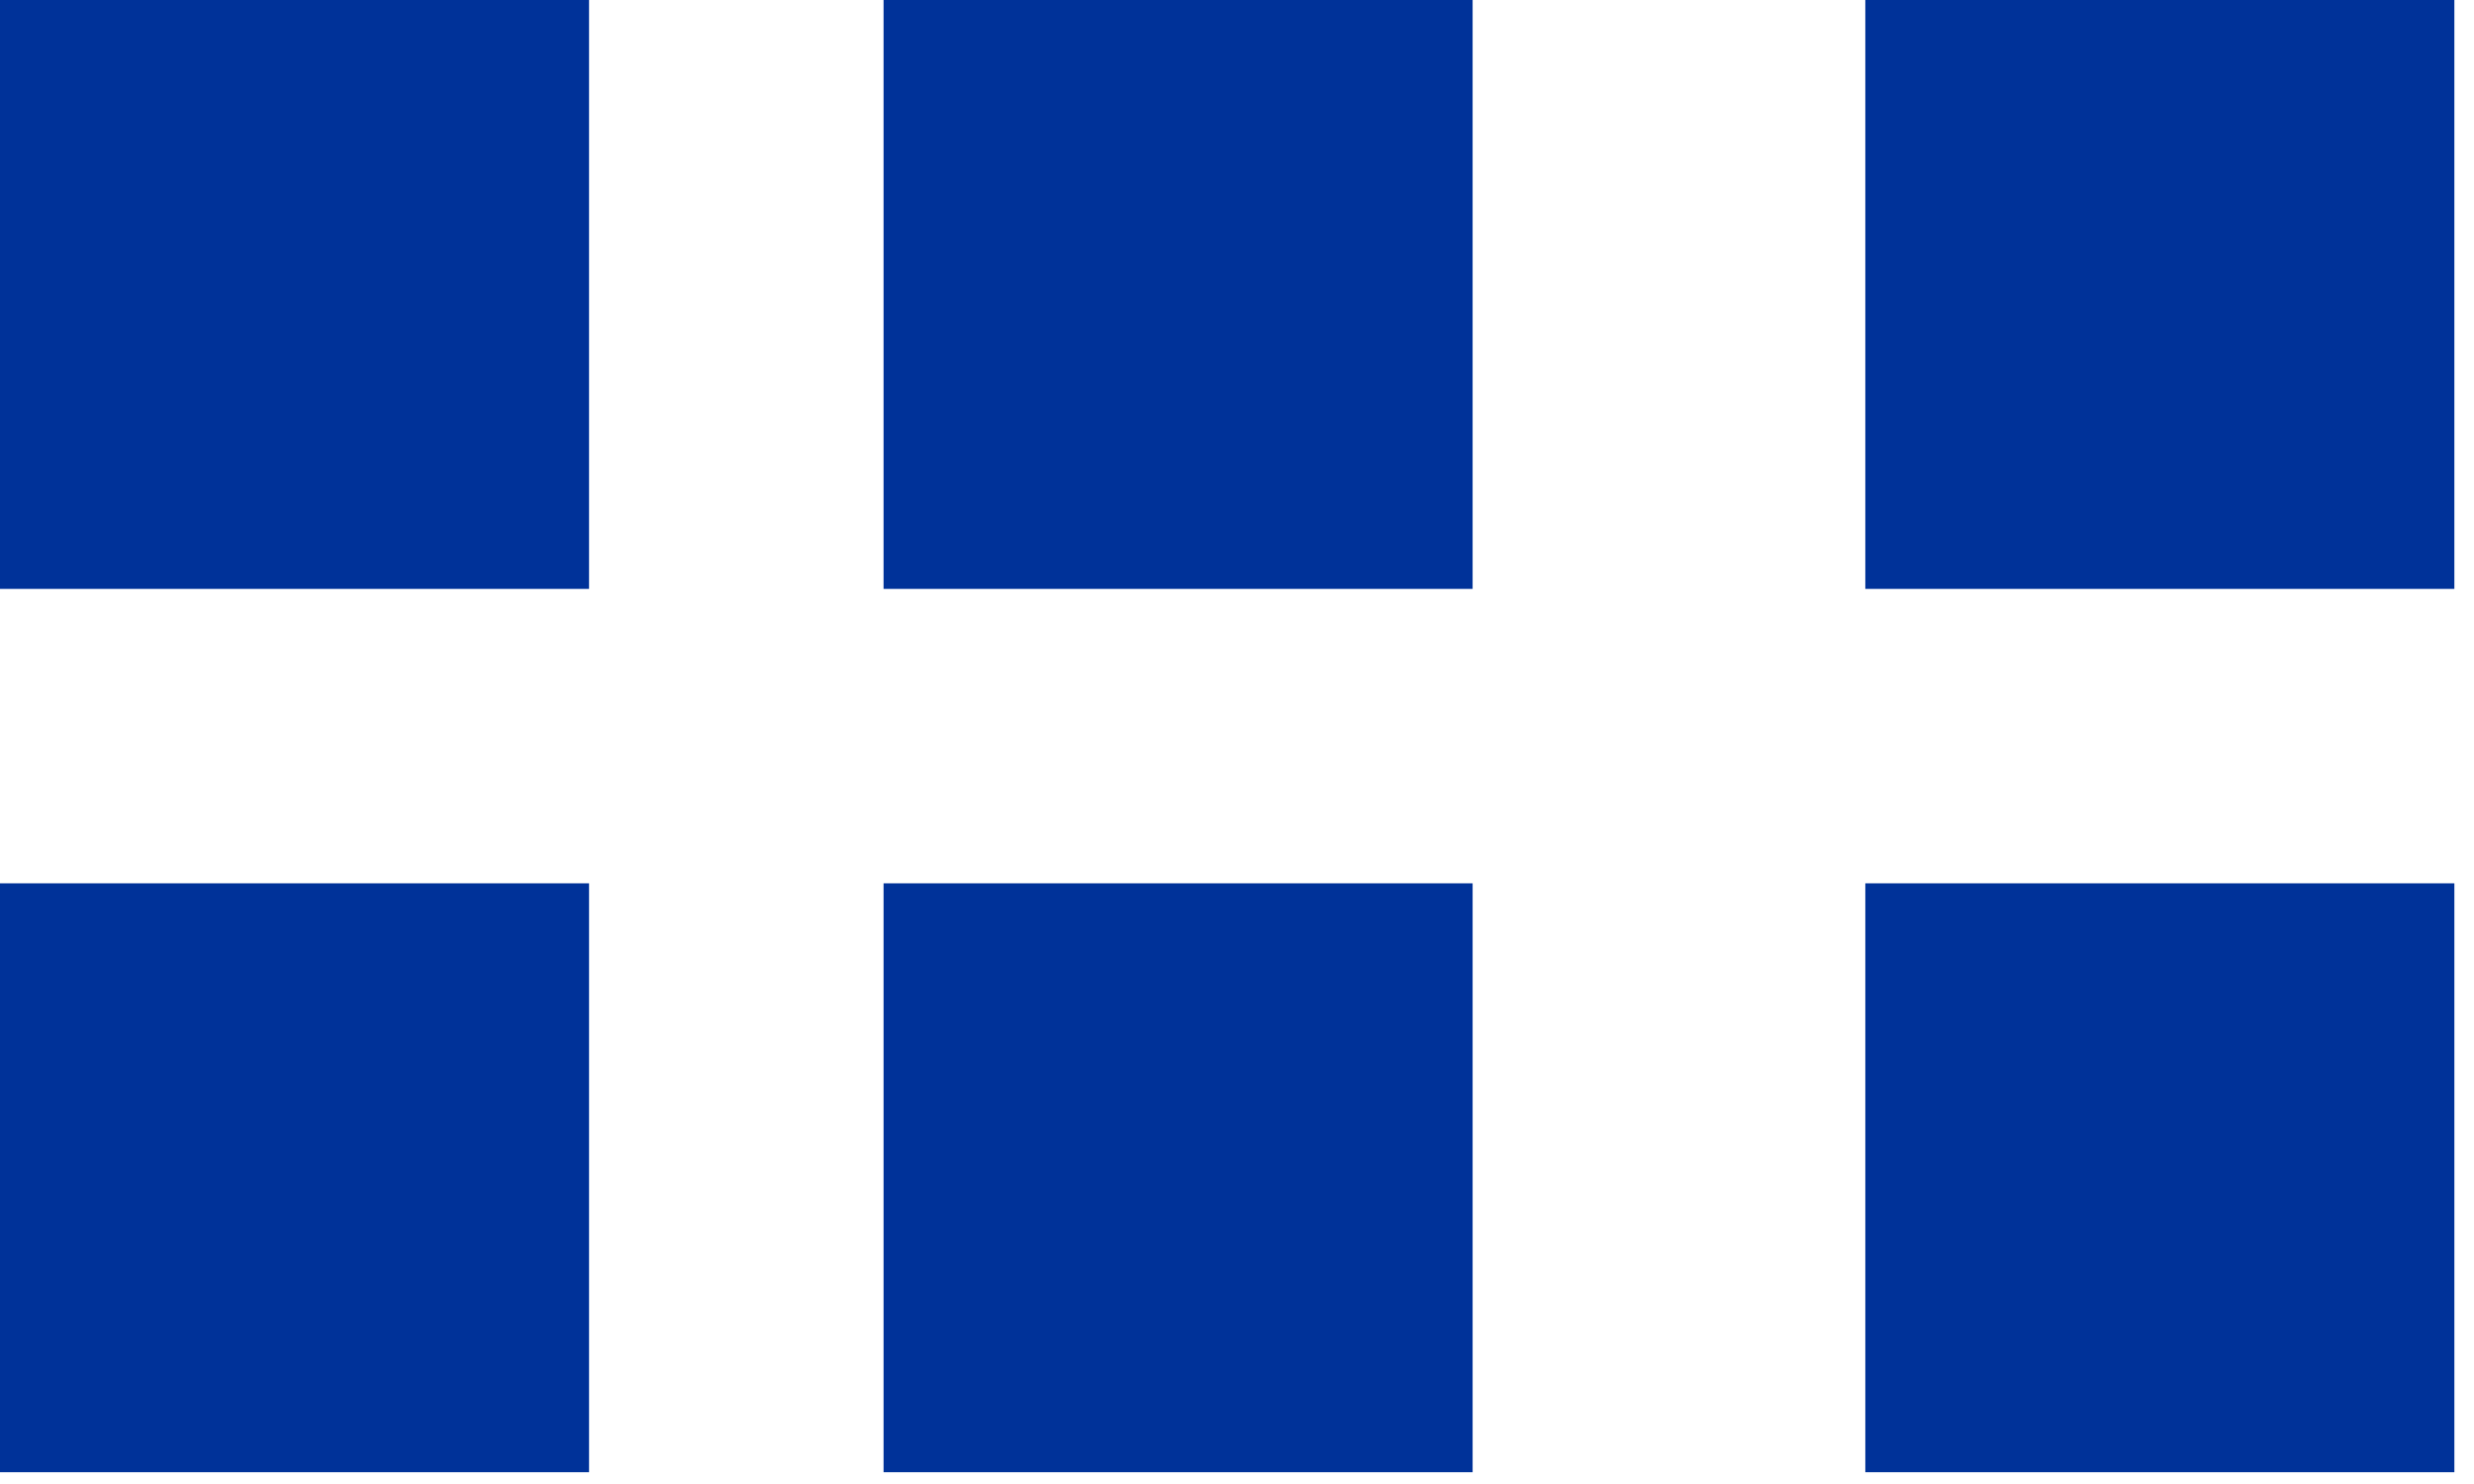
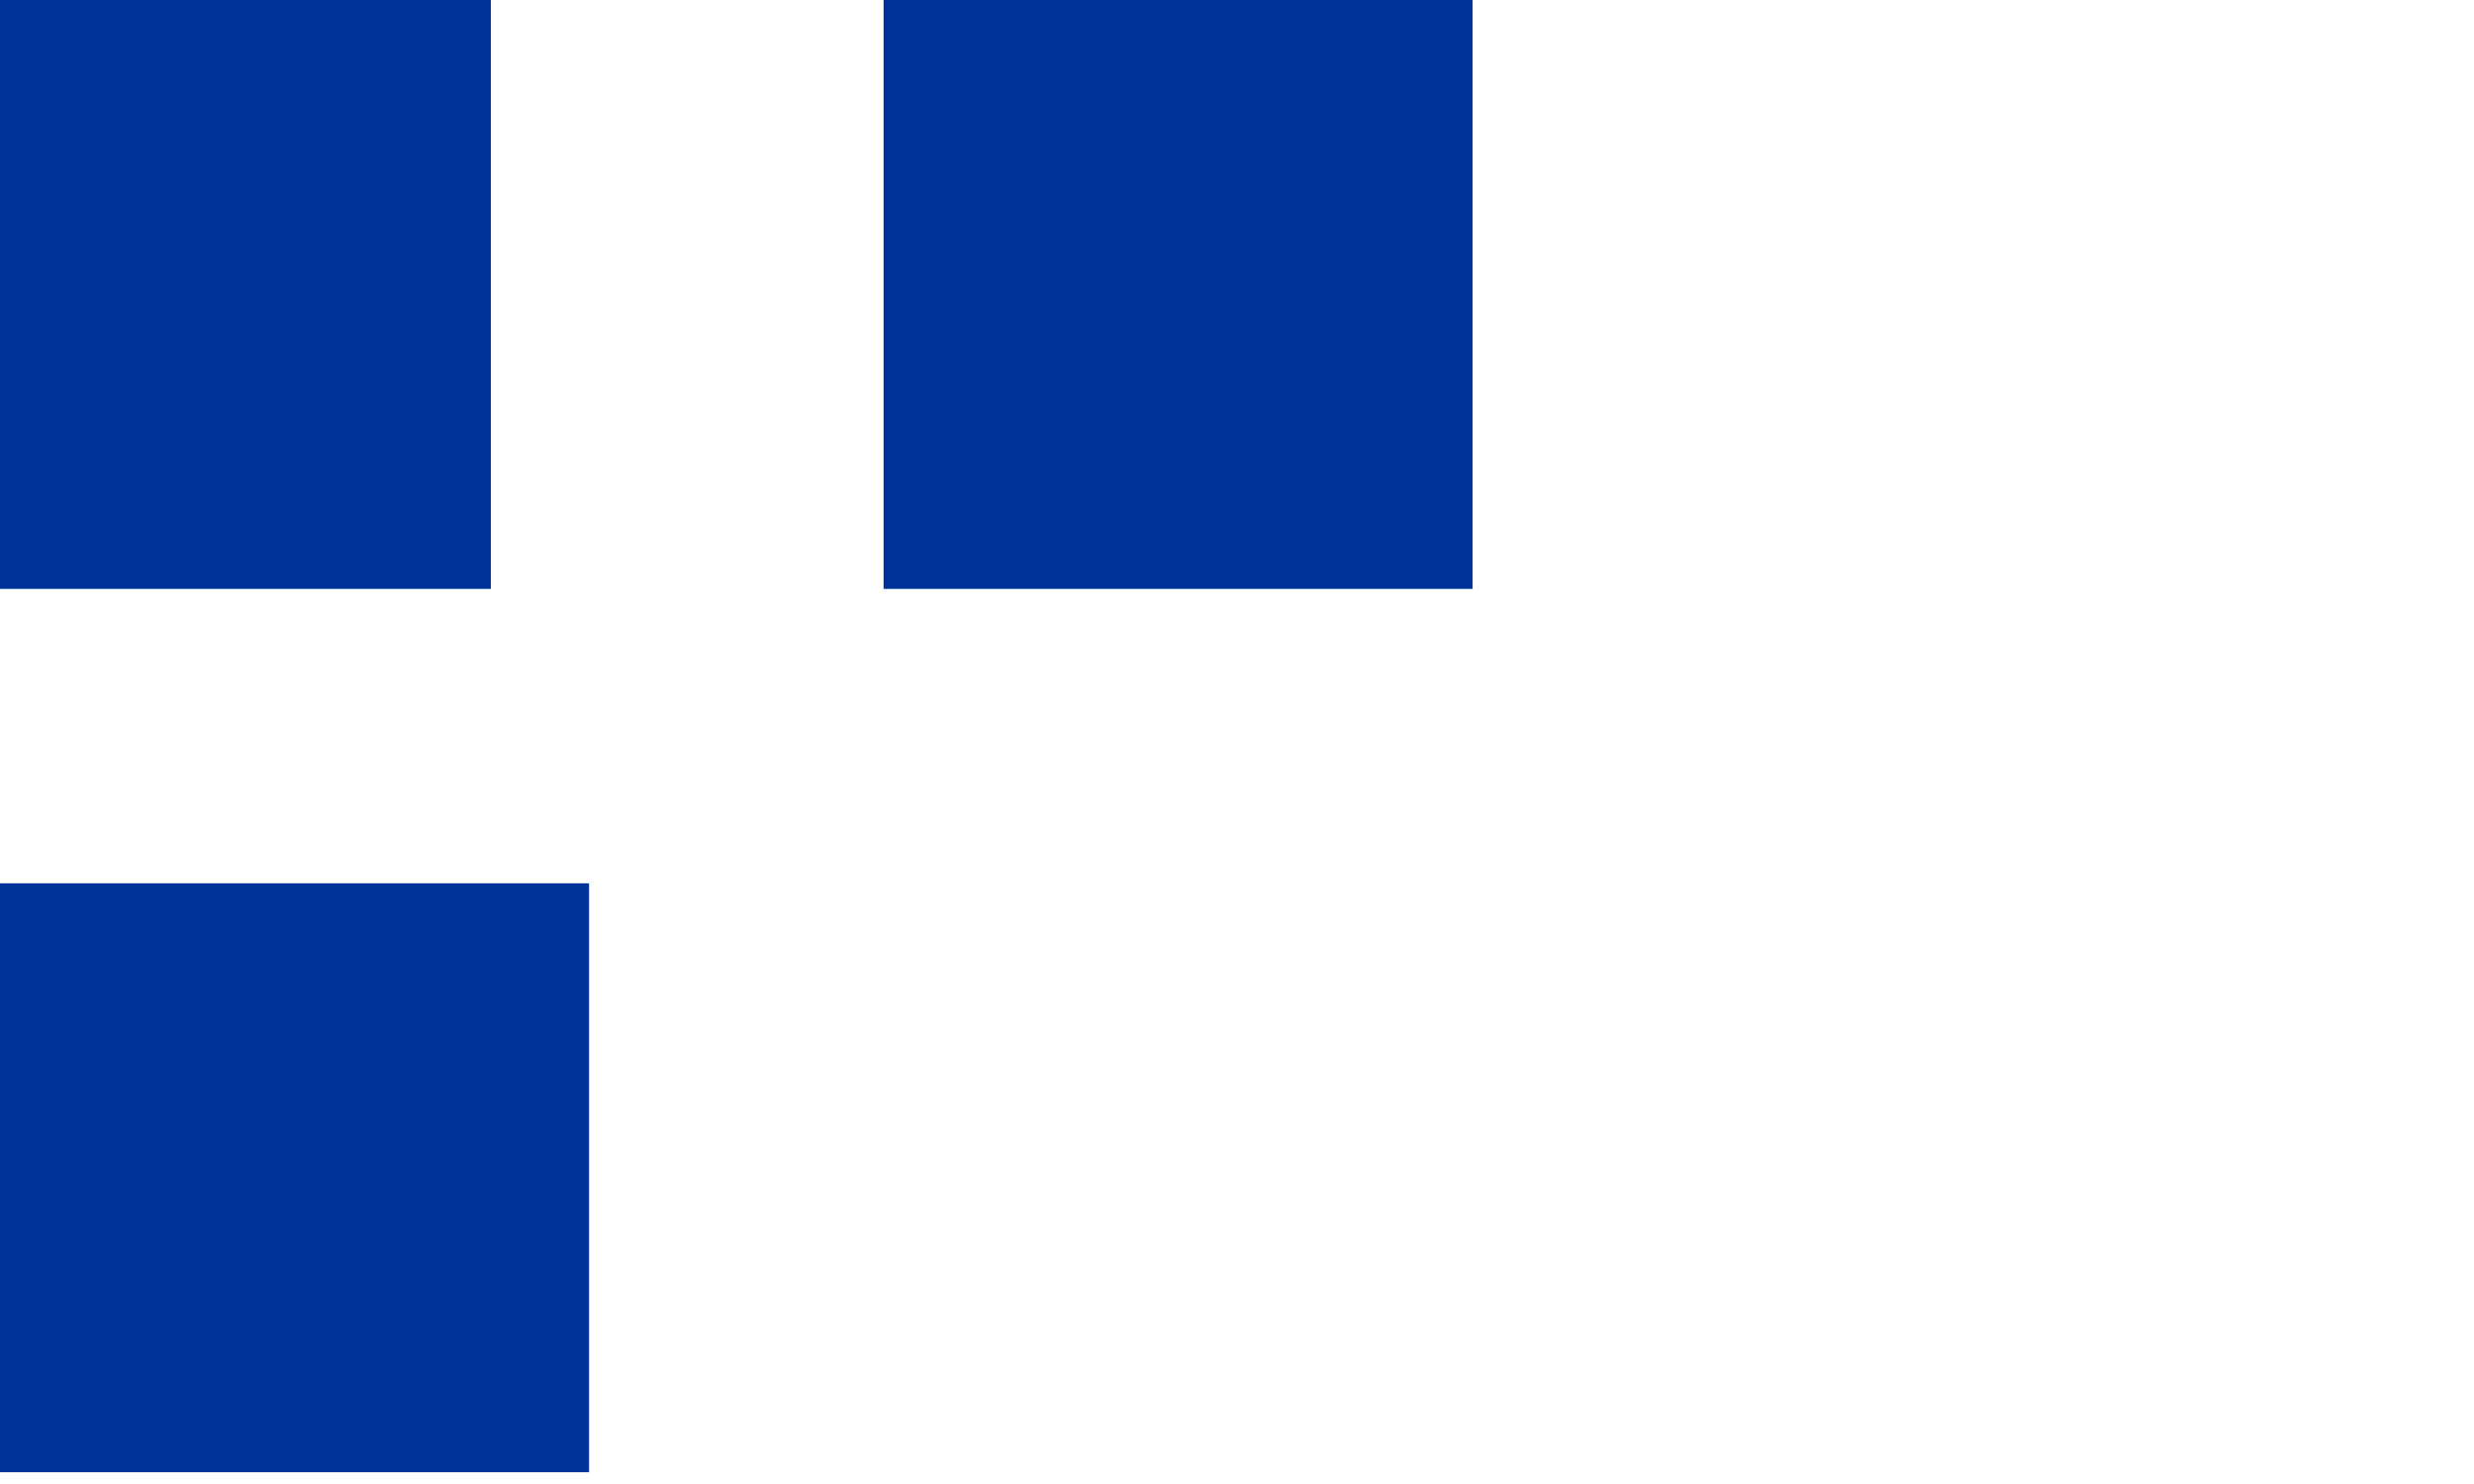
<svg xmlns="http://www.w3.org/2000/svg" width="100%" height="100%" viewBox="0 0 105 63" version="1.1" xml:space="preserve" style="fill-rule:evenodd;clip-rule:evenodd;stroke-linejoin:round;stroke-miterlimit:2;">
-   <path d="M25,37.5l-25,0l0,25l25,0l-0,-25Zm37.5,0l-25,0l0,25l25,0l-0,-25Zm41.667,0l-25,0l-0,25l25,0l-0,-25Zm-79.167,-37.5l-25,0l0,25l25,0l-0,-25Zm37.5,0l-25,0l0,25l25,0l-0,-25Zm41.667,0l-25,0l-0,25l25,0l-0,-25Z" style="fill:#003299;" />
+   <path d="M25,37.5l-25,0l0,25l25,0l-0,-25Zm37.5,0l-25,0l0,25l25,0l-0,-25Zl-25,0l-0,25l25,0l-0,-25Zm-79.167,-37.5l-25,0l0,25l25,0l-0,-25Zm37.5,0l-25,0l0,25l25,0l-0,-25Zm41.667,0l-25,0l-0,25l25,0l-0,-25Z" style="fill:#003299;" />
</svg>